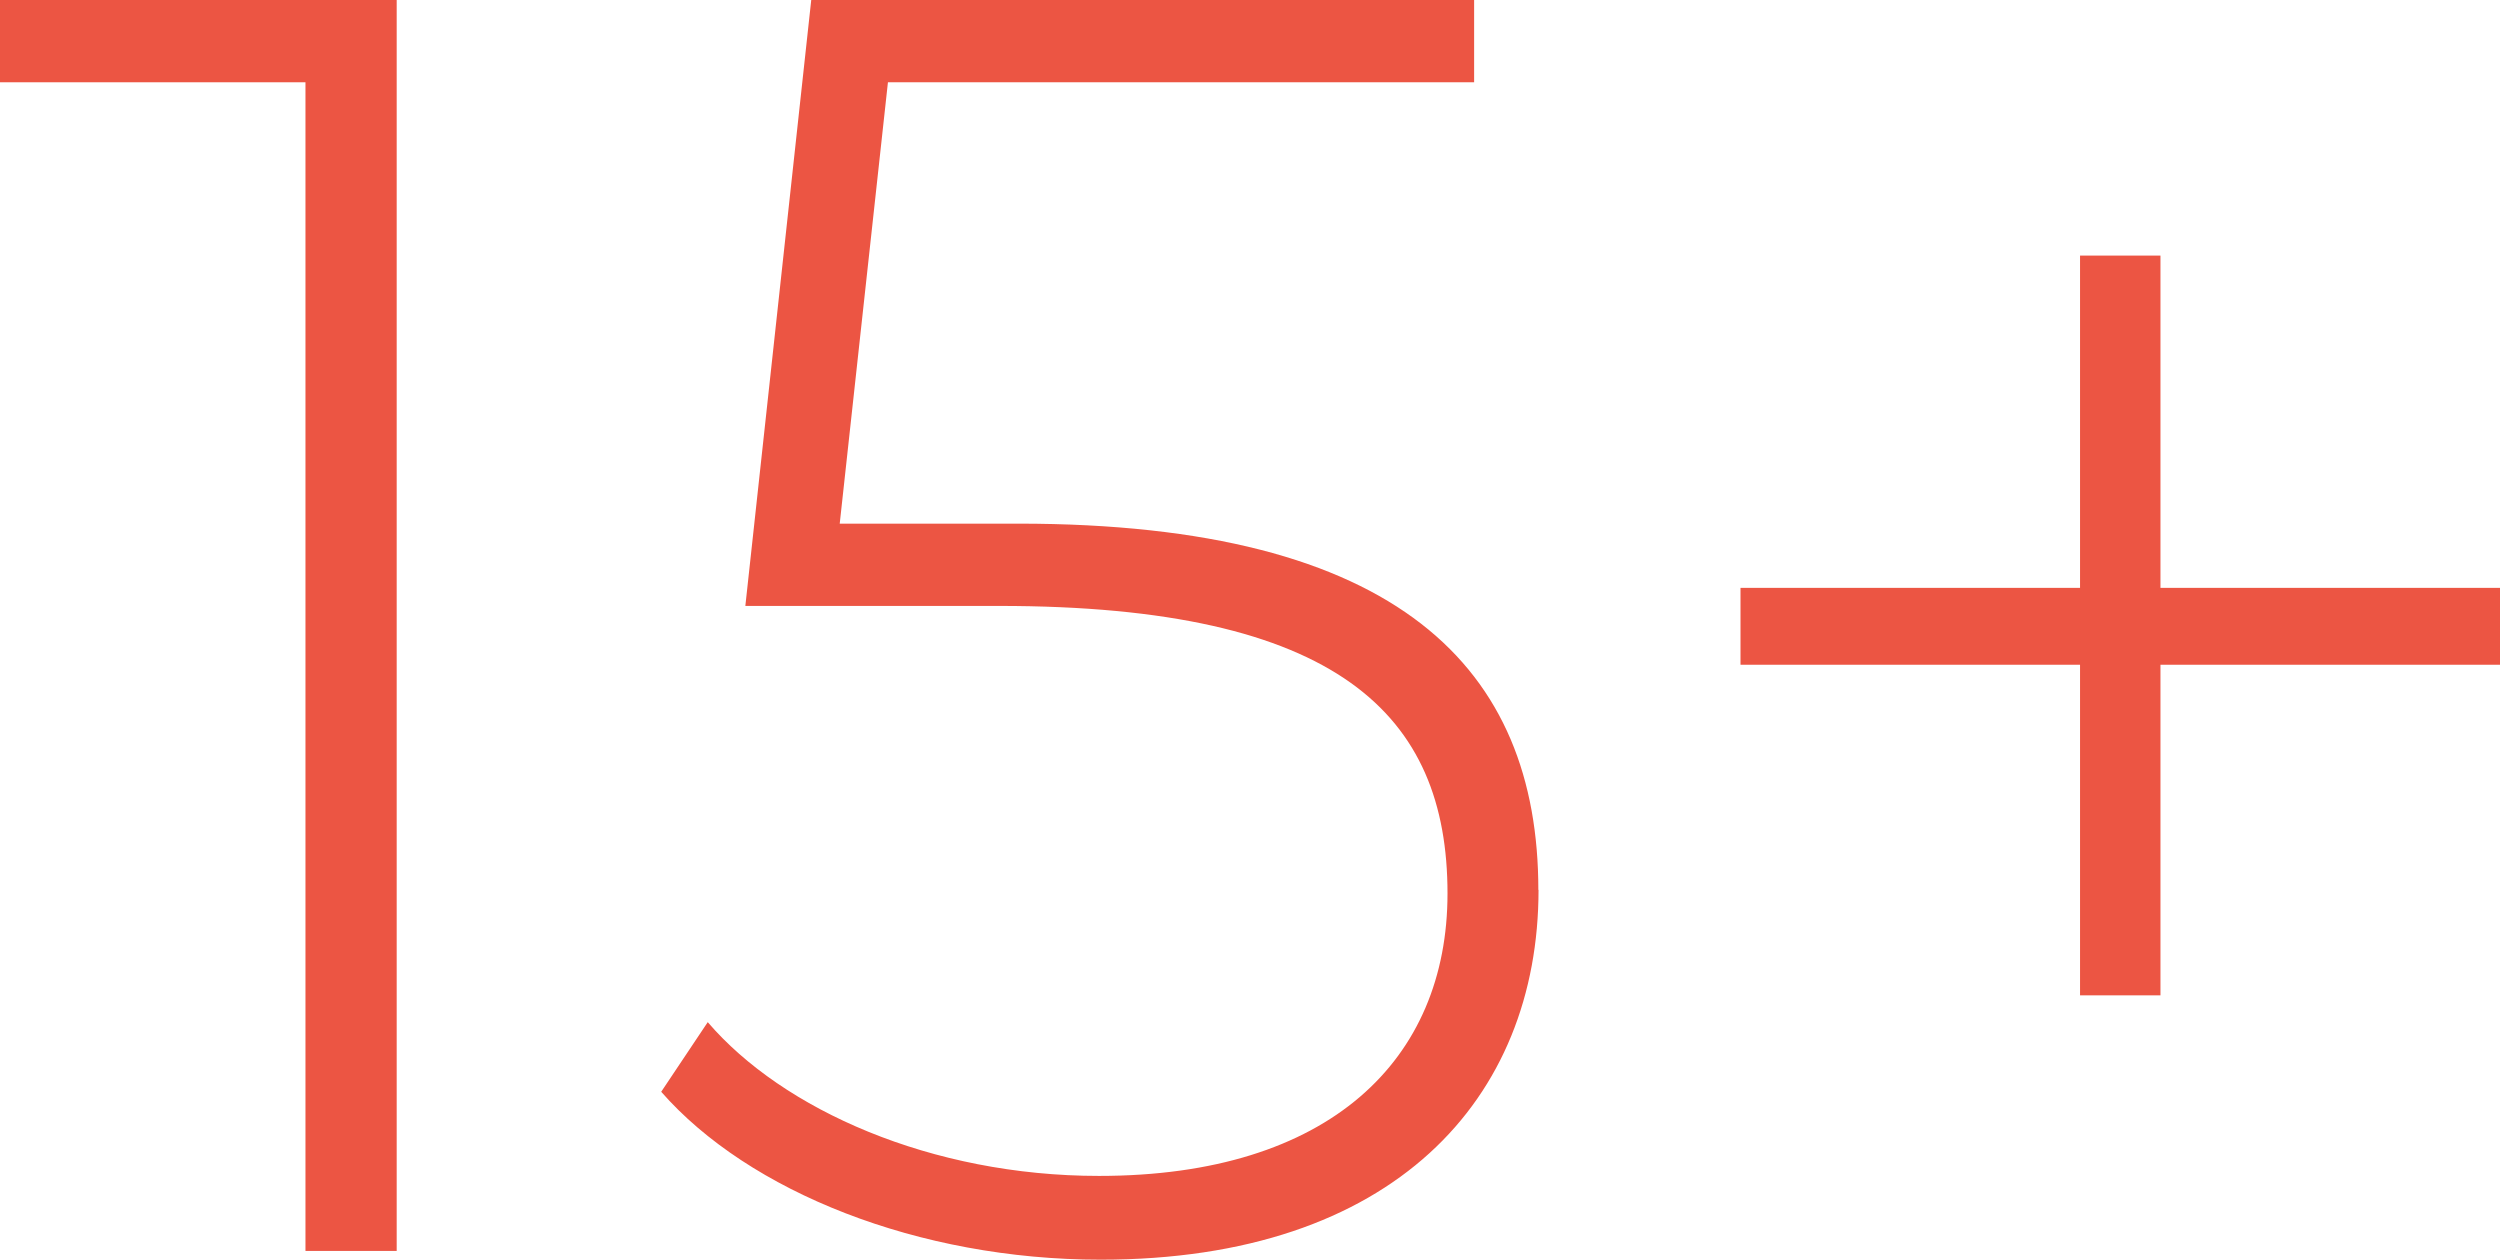
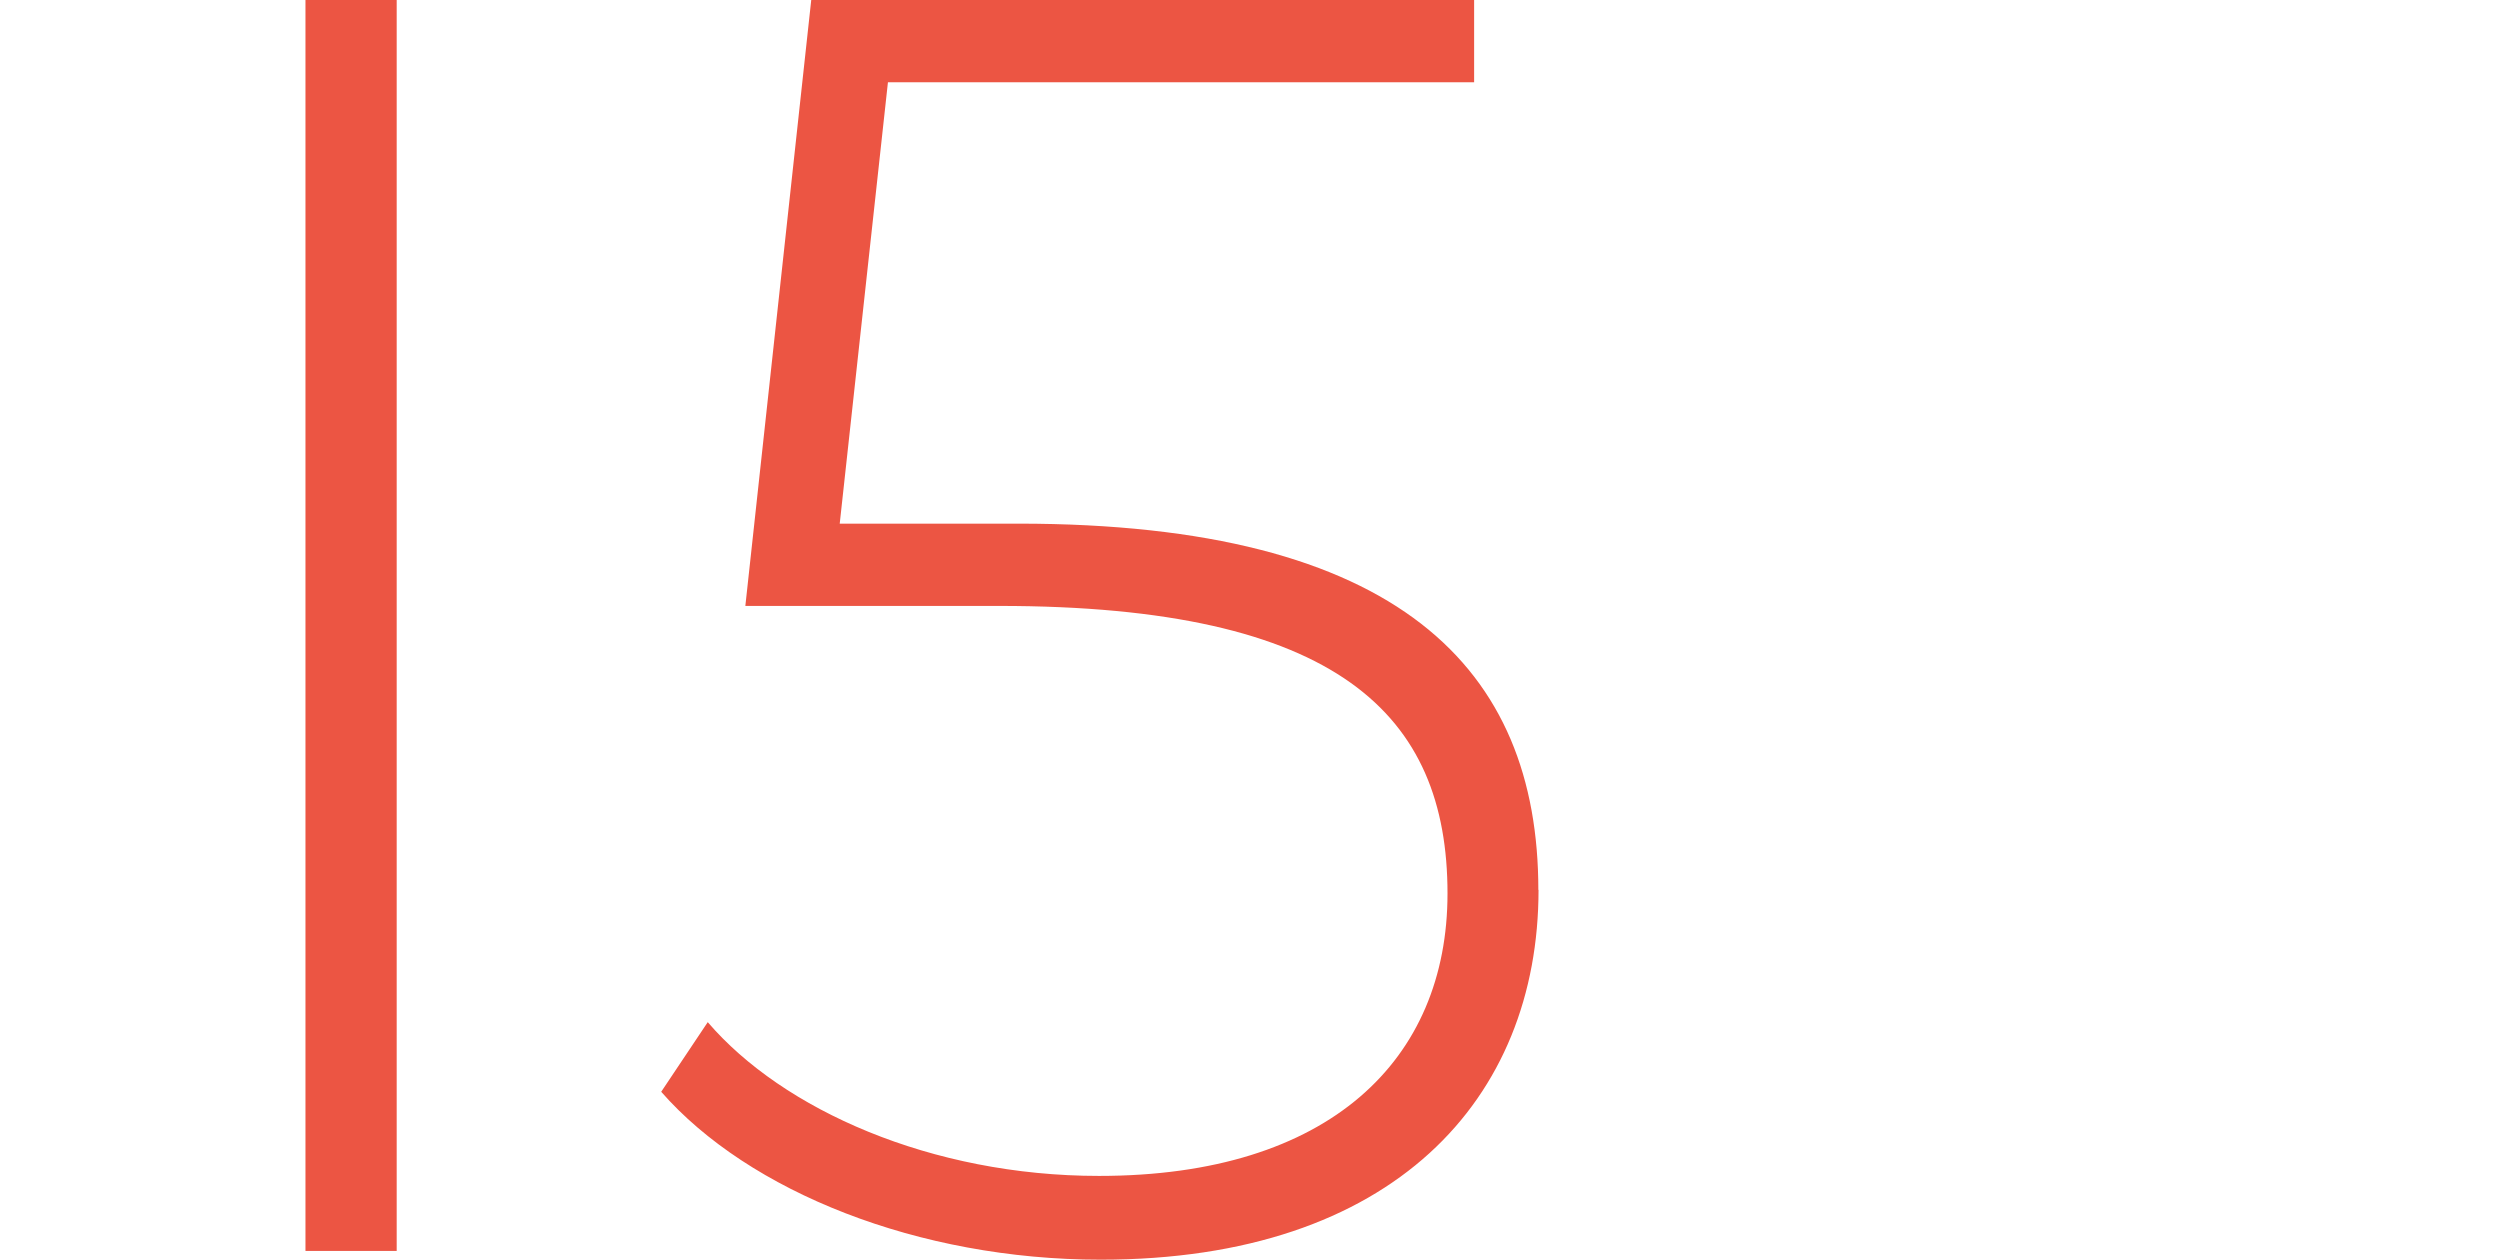
<svg xmlns="http://www.w3.org/2000/svg" viewBox="0 0 134.3 67.68" id="Layer_2">
  <defs>
    <style>
      .cls-1 {
        fill: #ec5543;
      }
    </style>
  </defs>
  <g id="Layer_1-2">
    <g>
-       <path d="M21.31,0v67.2h-4.9V4.42H0V0h21.31Z" class="cls-1" />
+       <path d="M21.31,0v67.2h-4.9V4.42V0h21.31Z" class="cls-1" />
      <path d="M82.65,47.8c0,11.23-7.78,19.87-23.52,19.87-9.79,0-18.91-3.65-23.61-9.02l2.5-3.74c4.03,4.7,12,8.26,21.02,8.26,12.38,0,18.72-6.24,18.72-15.17,0-9.6-5.86-15.45-24.09-15.45h-13.63L43.58,0h35.61v4.42h-31.49l-2.59,23.71h9.6c20.45,0,27.93,7.78,27.93,19.68Z" class="cls-1" />
-       <path d="M134.3,35.71h-18.24v17.76h-4.32v-17.76h-18.24v-4.13h18.24V13.73h4.32v17.85h18.24v4.13Z" class="cls-1" />
    </g>
  </g>
</svg>